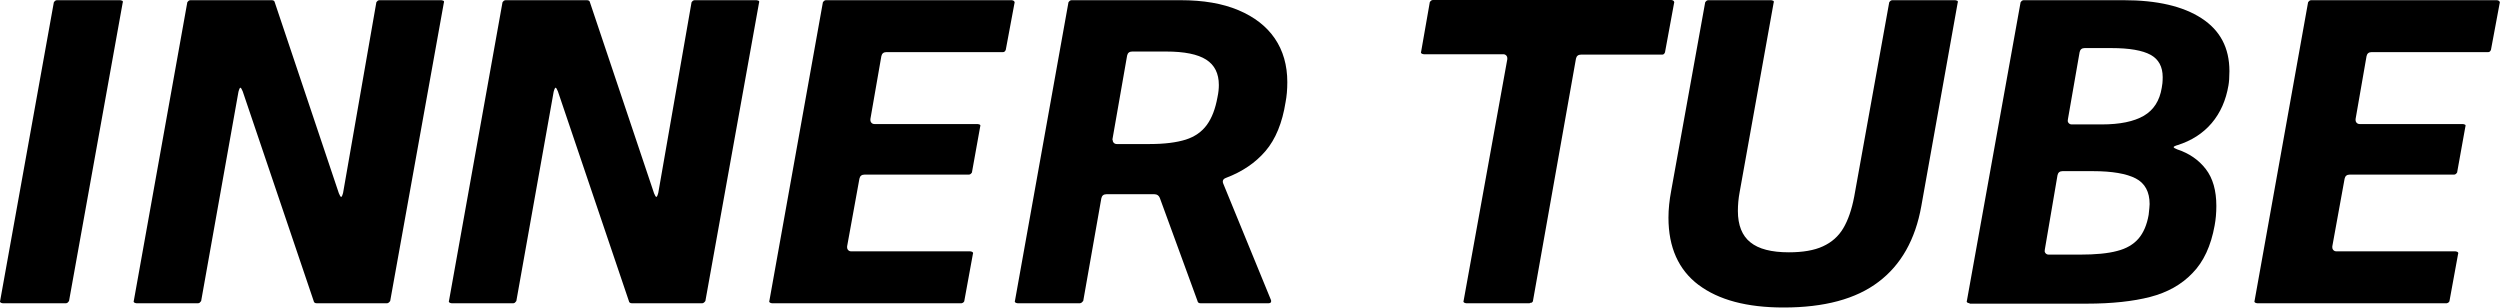
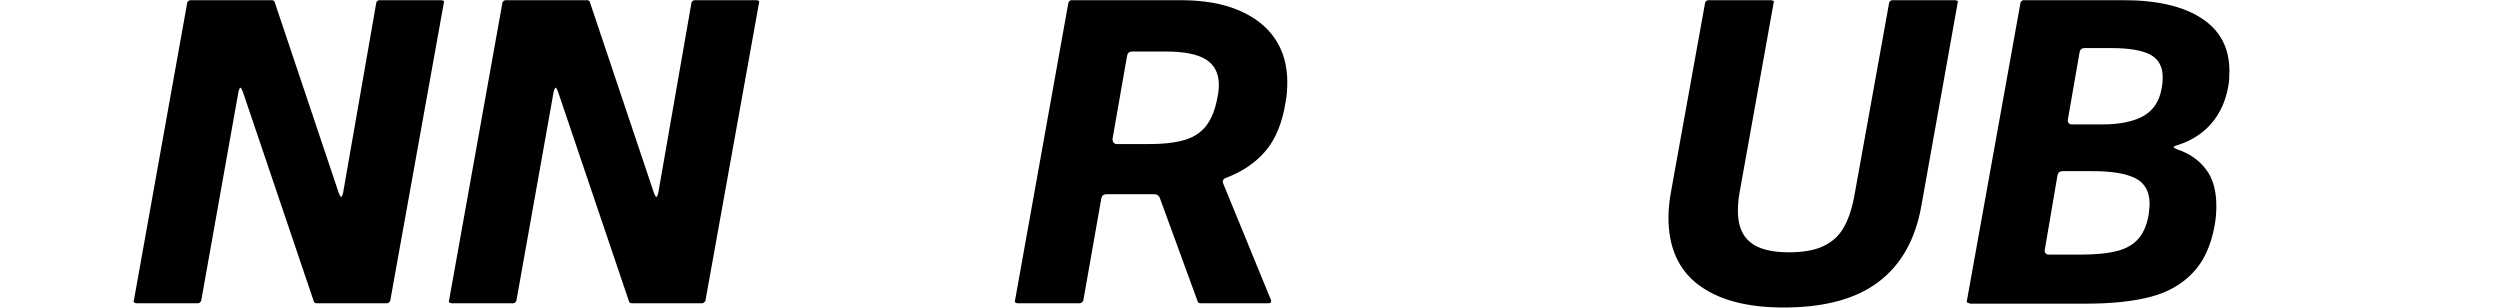
<svg xmlns="http://www.w3.org/2000/svg" viewBox="0 0 130 16">
-   <path d="m3.53 15.73s-.06.04-.09.04h-3.29s-.09-.01-.12-.04c-.03-.02-.04-.06-.02-.1l2.79-15.51s.04-.06.07-.08.06-.03.09-.03h3.28s.09.01.12.03.04.06.02.1l-2.79 15.51s-.04.06-.07.08z" />
  <path d="m10.4 15.73s-.06.04-.09.04h-3.21s-.09-.01-.12-.04c-.03-.02-.04-.06-.02-.1l2.78-15.51s.04-.06.07-.08.06-.03.09-.03h4.23c.09 0 .15.04.16.12l3.33 9.92c.05.12.09.19.12.19.02 0 .03-.02.05-.06s.03-.09.05-.15l1.73-9.91s.04-.06.07-.08.06-.03.09-.03h3.21s.09.01.12.03.04.06.02.1l-2.79 15.51s-.04.06-.07.08-.06.04-.09.04h-3.66c-.09 0-.15-.04-.16-.12l-3.69-10.9c-.05-.12-.09-.19-.12-.19-.02 0-.03.02-.05.06s-.03.09-.05.15l-1.94 10.88s-.04.06-.07.08z" />
  <path d="m26.79 15.73s-.06.04-.09.04h-3.21s-.09-.01-.12-.04c-.03-.02-.04-.06-.02-.1l2.78-15.51s.04-.06.07-.08.06-.03.09-.03h4.23c.09 0 .15.04.16.12l3.33 9.92c.05.12.09.19.12.19.02 0 .03-.02.05-.06s.03-.09.05-.15l1.73-9.91s.04-.06.07-.08.06-.03.09-.03h3.21s.09.01.12.03.04.06.02.1l-2.79 15.51s-.04.06-.07.08-.06.04-.09.04h-3.66c-.09 0-.15-.04-.16-.12l-3.69-10.9c-.05-.12-.09-.19-.12-.19-.02 0-.03.02-.05.06s-.03.09-.05.15l-1.94 10.88s-.04.06-.07.08z" />
  <path d="m56.25 15.73s-.06.04-.09.04h-3.24s-.09-.01-.12-.04c-.03-.02-.04-.06-.02-.1l2.78-15.51s.04-.06.07-.08.06-.03.09-.03h5.67c1.18 0 2.18.17 3.01.52s1.46.84 1.89 1.47.65 1.39.65 2.27c0 .39-.03.73-.09 1.04-.17 1.08-.52 1.93-1.04 2.54s-1.21 1.08-2.06 1.4c-.08.03-.13.07-.15.12s-.02.11.01.18l2.48 6.05c.02.06.01.1-.01.13-.02.02-.06.04-.11.04h-3.54c-.09 0-.15-.04-.16-.12l-1.96-5.36c-.05-.12-.14-.19-.28-.19h-2.5c-.14 0-.23.07-.26.21l-.94 5.33s-.04.06-.07.08zm1.61-8.45c0 .06.02.11.06.15s.09.06.15.06h1.72c.77 0 1.39-.08 1.87-.23.47-.15.84-.41 1.1-.77s.44-.83.55-1.44c.05-.23.07-.44.07-.63 0-.6-.22-1.04-.66-1.32s-1.13-.42-2.08-.42h-1.77c-.14 0-.23.07-.26.21l-.76 4.34v.05z" />
-   <path d="m79.62 15.73s-.06.04-.09.04h-3.28s-.09-.01-.12-.04c-.03-.02-.04-.06-.02-.1l2.27-12.55v-.05c0-.06-.02-.11-.06-.15s-.09-.06-.15-.06h-4.13s-.09-.01-.12-.04c-.03-.02-.04-.06-.02-.1l.45-2.57s.04-.06.07-.08.06-.03.09-.03h12.4s.09.01.12.05.04.07.02.12l-.47 2.55c-.03.08-.08.12-.14.12h-4.23c-.14 0-.23.07-.26.21l-2.24 12.62s-.04.06-.07.08z" />
  <path d="m88.33 14.82c-1.05-.79-1.57-1.96-1.57-3.5 0-.45.05-.91.14-1.39l1.77-9.81s.04-.06.07-.08.06-.03.09-.03h3.26s.09.01.12.03.04.06.02.1l-1.77 9.86c-.06.32-.09.65-.09.97 0 .74.22 1.29.65 1.63.43.35 1.1.52 2 .52.72 0 1.32-.1 1.77-.31.46-.21.81-.52 1.06-.94s.44-.97.57-1.65l1.82-10.1s.04-.06.07-.08.06-.03.09-.03h3.26s.09.01.12.03.04.06.02.1l-1.89 10.57c-.31 1.75-1.06 3.07-2.23 3.95-1.17.89-2.82 1.33-4.93 1.33-1.91 0-3.38-.39-4.43-1.18z" />
  <path d="m102.42 15.77s-.09-.01-.12-.04c-.03-.02-.04-.06-.02-.1l2.79-15.51s.04-.06.07-.08.06-.03.09-.03h5.2c1.73 0 3.08.31 4.05.94s1.45 1.54 1.45 2.75c0 .32-.02.57-.05.74-.13.77-.42 1.43-.87 1.96s-1.05.92-1.79 1.15c-.05.01-.09.03-.13.05-.04.01-.06.03-.06.05 0 .03.06.07.19.12.61.2 1.11.54 1.48 1.02s.55 1.12.55 1.92c0 .36-.03.7-.09 1.02-.19 1.05-.57 1.88-1.15 2.47-.57.6-1.31 1.01-2.2 1.24s-1.99.35-3.3.35h-6.09zm3.9-2.74c0 .06.02.11.06.15s.09.06.15.06h1.63c.8 0 1.45-.06 1.93-.19.48-.12.85-.34 1.11-.64s.44-.72.53-1.24c.03-.28.05-.46.05-.56 0-.63-.24-1.08-.72-1.33s-1.23-.38-2.23-.38h-1.58c-.14 0-.23.07-.26.21l-.66 3.87v.05zm1.2-6.77c0 .06.02.11.06.15s.09.06.15.06h1.56c.95 0 1.67-.15 2.19-.45.51-.3.82-.78.93-1.45.03-.14.05-.32.05-.56 0-.54-.21-.93-.63-1.16s-1.1-.35-2.04-.35h-1.39c-.14 0-.23.07-.26.21l-.61 3.5v.05z" />
-   <path d="m127.32 15.73s-.06.04-.09.04h-9.85s-.09-.01-.12-.04c-.03-.02-.04-.06-.02-.1l2.78-15.51s.04-.06.07-.08.06-.03.09-.03h9.66s.09.01.12.05c.03.03.04.07.02.12l-.45 2.41c-.03.08-.08.12-.14.12h-6.07c-.14 0-.23.07-.26.21l-.57 3.27v.05c0 .06.02.11.06.15s.09.06.15.06h5.36s.09.01.12.03.04.06.02.1l-.43 2.39s-.04.06-.07.08-.06.03-.09.03h-5.43c-.14 0-.23.07-.26.21l-.64 3.52v.05c0 .06.02.11.06.15s.09.06.15.06h6.19s.09.01.12.04c.03.02.04.06.02.1l-.45 2.46s-.04.06-.07.08z" />
-   <path d="m50.09 15.73s-.06.04-.09.04h-9.85s-.09-.01-.12-.04c-.03-.02-.04-.06-.02-.1l2.78-15.51s.04-.06.07-.08.06-.03.09-.03h9.66s.09.01.12.05c.03.03.04.07.02.12l-.45 2.41c-.03.08-.08.12-.14.12h-6.07c-.14 0-.23.07-.26.21l-.57 3.27v.05c0 .06.02.11.06.15s.09.06.15.06h5.36s.09.01.12.03.04.06.02.1l-.43 2.39s-.04.06-.07.08-.06.03-.09.03h-5.43c-.14 0-.23.07-.26.21l-.64 3.52v.05c0 .06.02.11.06.15s.09.06.15.06h6.19s.09.01.12.04c.03.02.04.06.02.1l-.45 2.46s-.04.06-.07.08z" />
</svg>